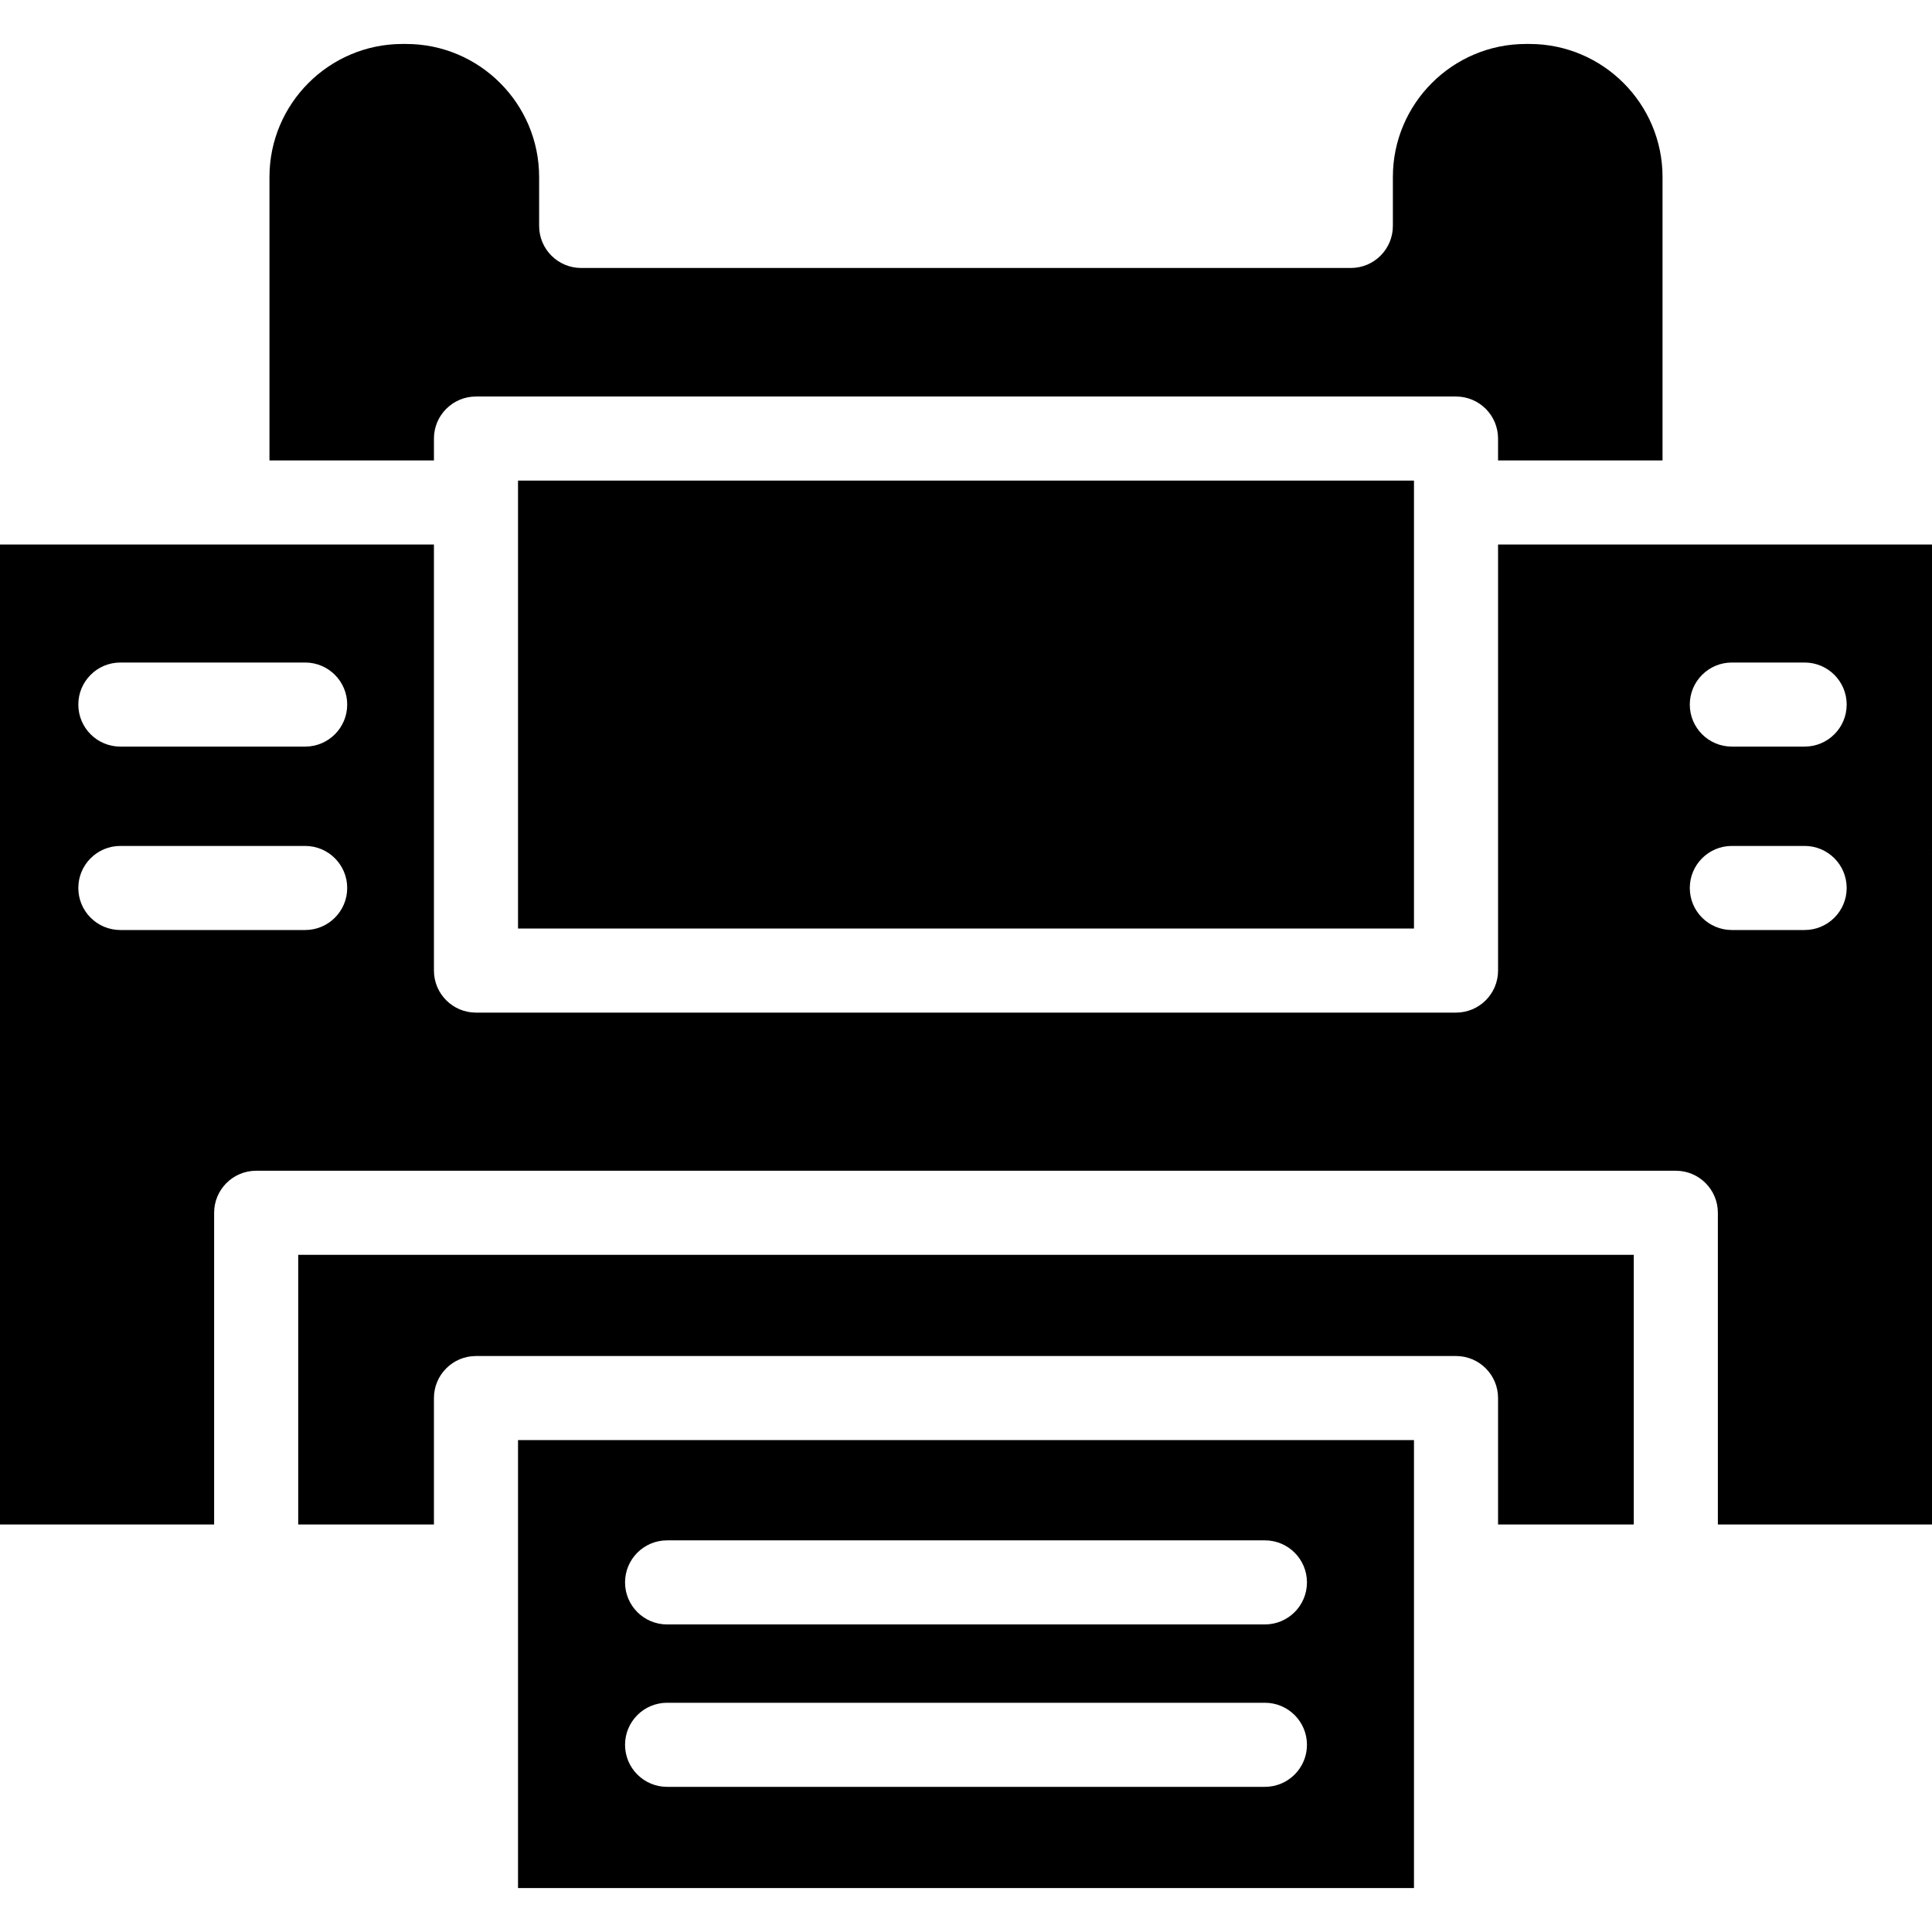
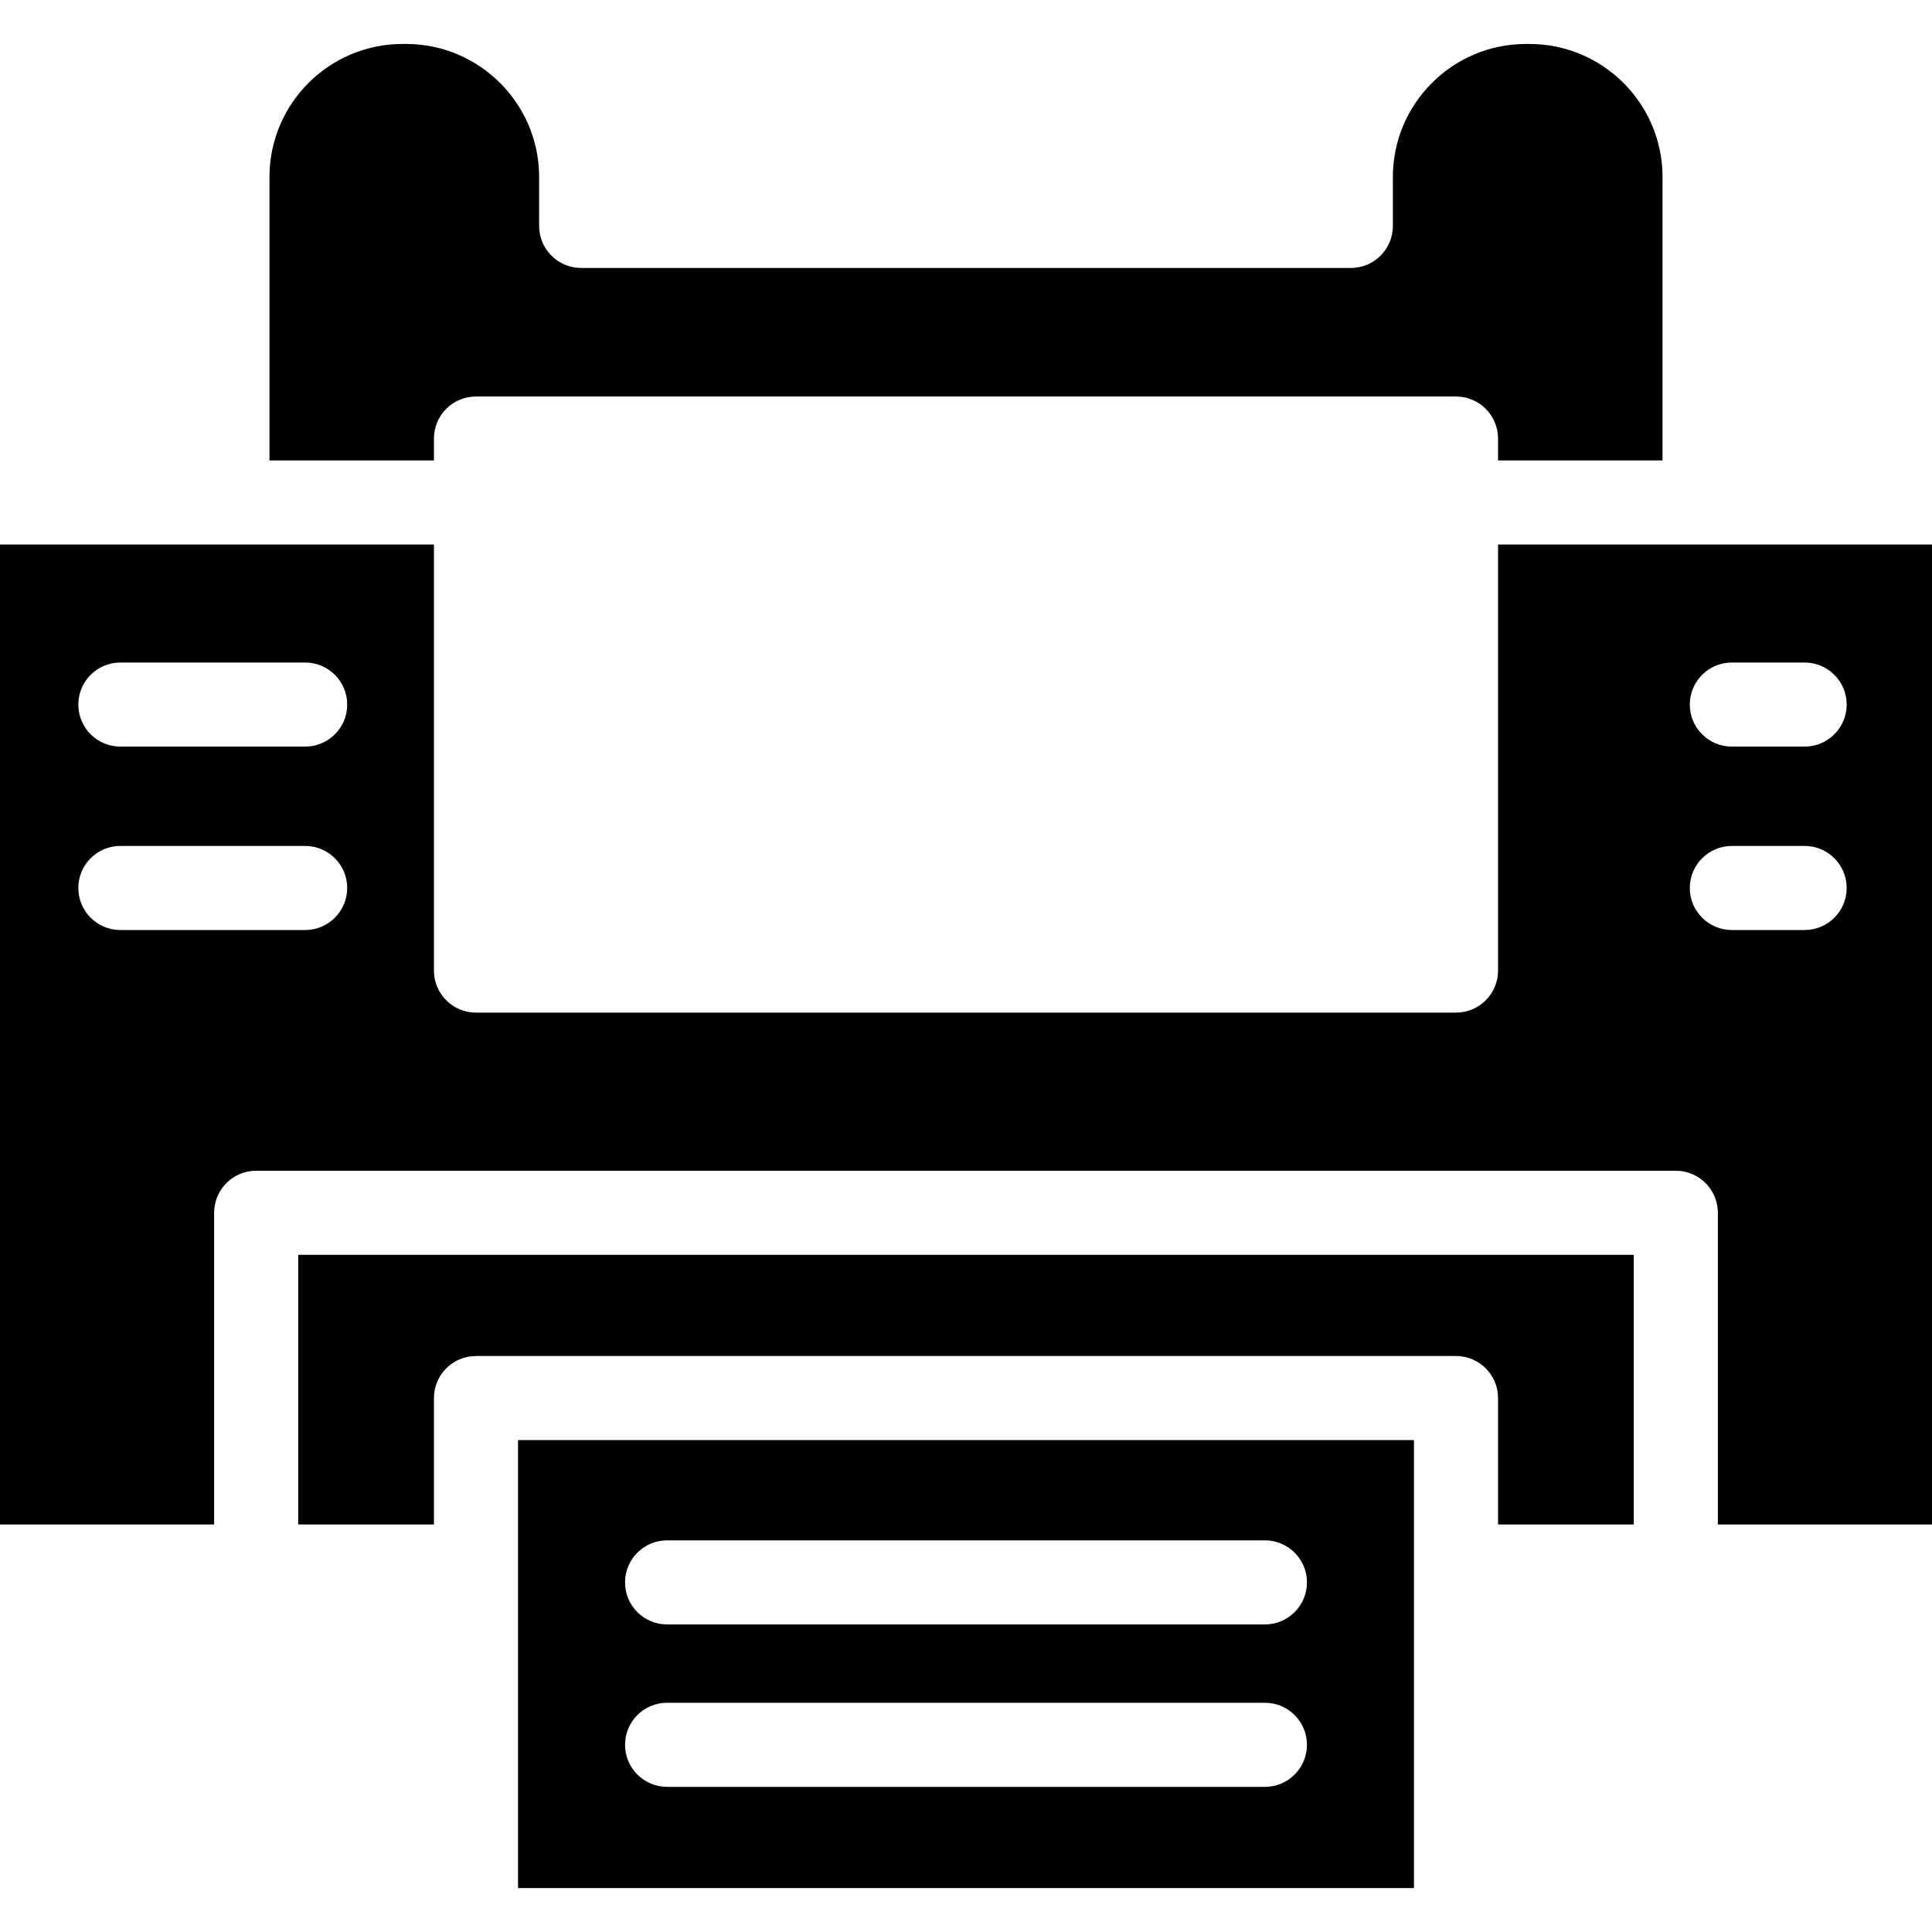
<svg xmlns="http://www.w3.org/2000/svg" fill="#000000" version="1.1" id="Layer_1" viewBox="0 0 367.647 367.647" xml:space="preserve">
  <g>
-     <rect x="98.576" y="91.454" width="170.495" height="85.24" />
    <path d="M56.748,290.102h25.828v-24.06c0-4.418,3.582-8,8-8h186.495c4.418,0,8,3.582,8,8v24.06h25.828v-51.316H56.748V290.102z" />
    <path d="M82.576,83.454c0-4.418,3.582-8,8-8h186.495c4.418,0,8,3.582,8,8v4.166h31.299V33.687   c0-13.962-11.359-25.321-25.321-25.321h-0.673c-13.962,0-25.321,11.359-25.321,25.321v9.307c0,4.418-3.582,8-8,8H110.593   c-4.418,0-8-3.582-8-8v-9.307c0-13.962-11.359-25.321-25.321-25.321h-0.673c-13.962,0-25.321,11.359-25.321,25.321V87.62h31.299   V83.454z" />
    <path d="M98.576,359.282h170.495v-85.24H98.576V359.282z M126.942,293.12h113.763c4.418,0,8,3.582,8,8s-3.582,8-8,8H126.942   c-4.418,0-8-3.582-8-8S122.524,293.12,126.942,293.12z M126.942,324.025h113.763c4.418,0,8,3.582,8,8s-3.582,8-8,8H126.942   c-4.418,0-8-3.582-8-8S122.524,324.025,126.942,324.025z" />
    <path d="M285.071,103.62v81.074c0,4.418-3.582,8-8,8H90.576c-4.418,0-8-3.582-8-8V103.62H53.277H0v186.481h40.748v-59.316   c0-4.418,3.582-8,8-8h270.151c4.418,0,8,3.582,8,8v59.316h40.748V103.62H314.37H285.071z M58.072,176.976H22.904   c-4.418,0-8-3.582-8-8s3.582-8,8-8h35.168c4.418,0,8,3.582,8,8S62.49,176.976,58.072,176.976z M58.072,142.074H22.904   c-4.418,0-8-3.582-8-8s3.582-8,8-8h35.168c4.418,0,8,3.582,8,8S62.49,142.074,58.072,142.074z M329.557,126.074h13.854   c4.418,0,8,3.582,8,8s-3.582,8-8,8h-13.854c-4.418,0-8-3.582-8-8S325.139,126.074,329.557,126.074z M329.557,160.976h13.854   c4.418,0,8,3.582,8,8s-3.582,8-8,8h-13.854c-4.418,0-8-3.582-8-8S325.139,160.976,329.557,160.976z" />
  </g>
</svg>